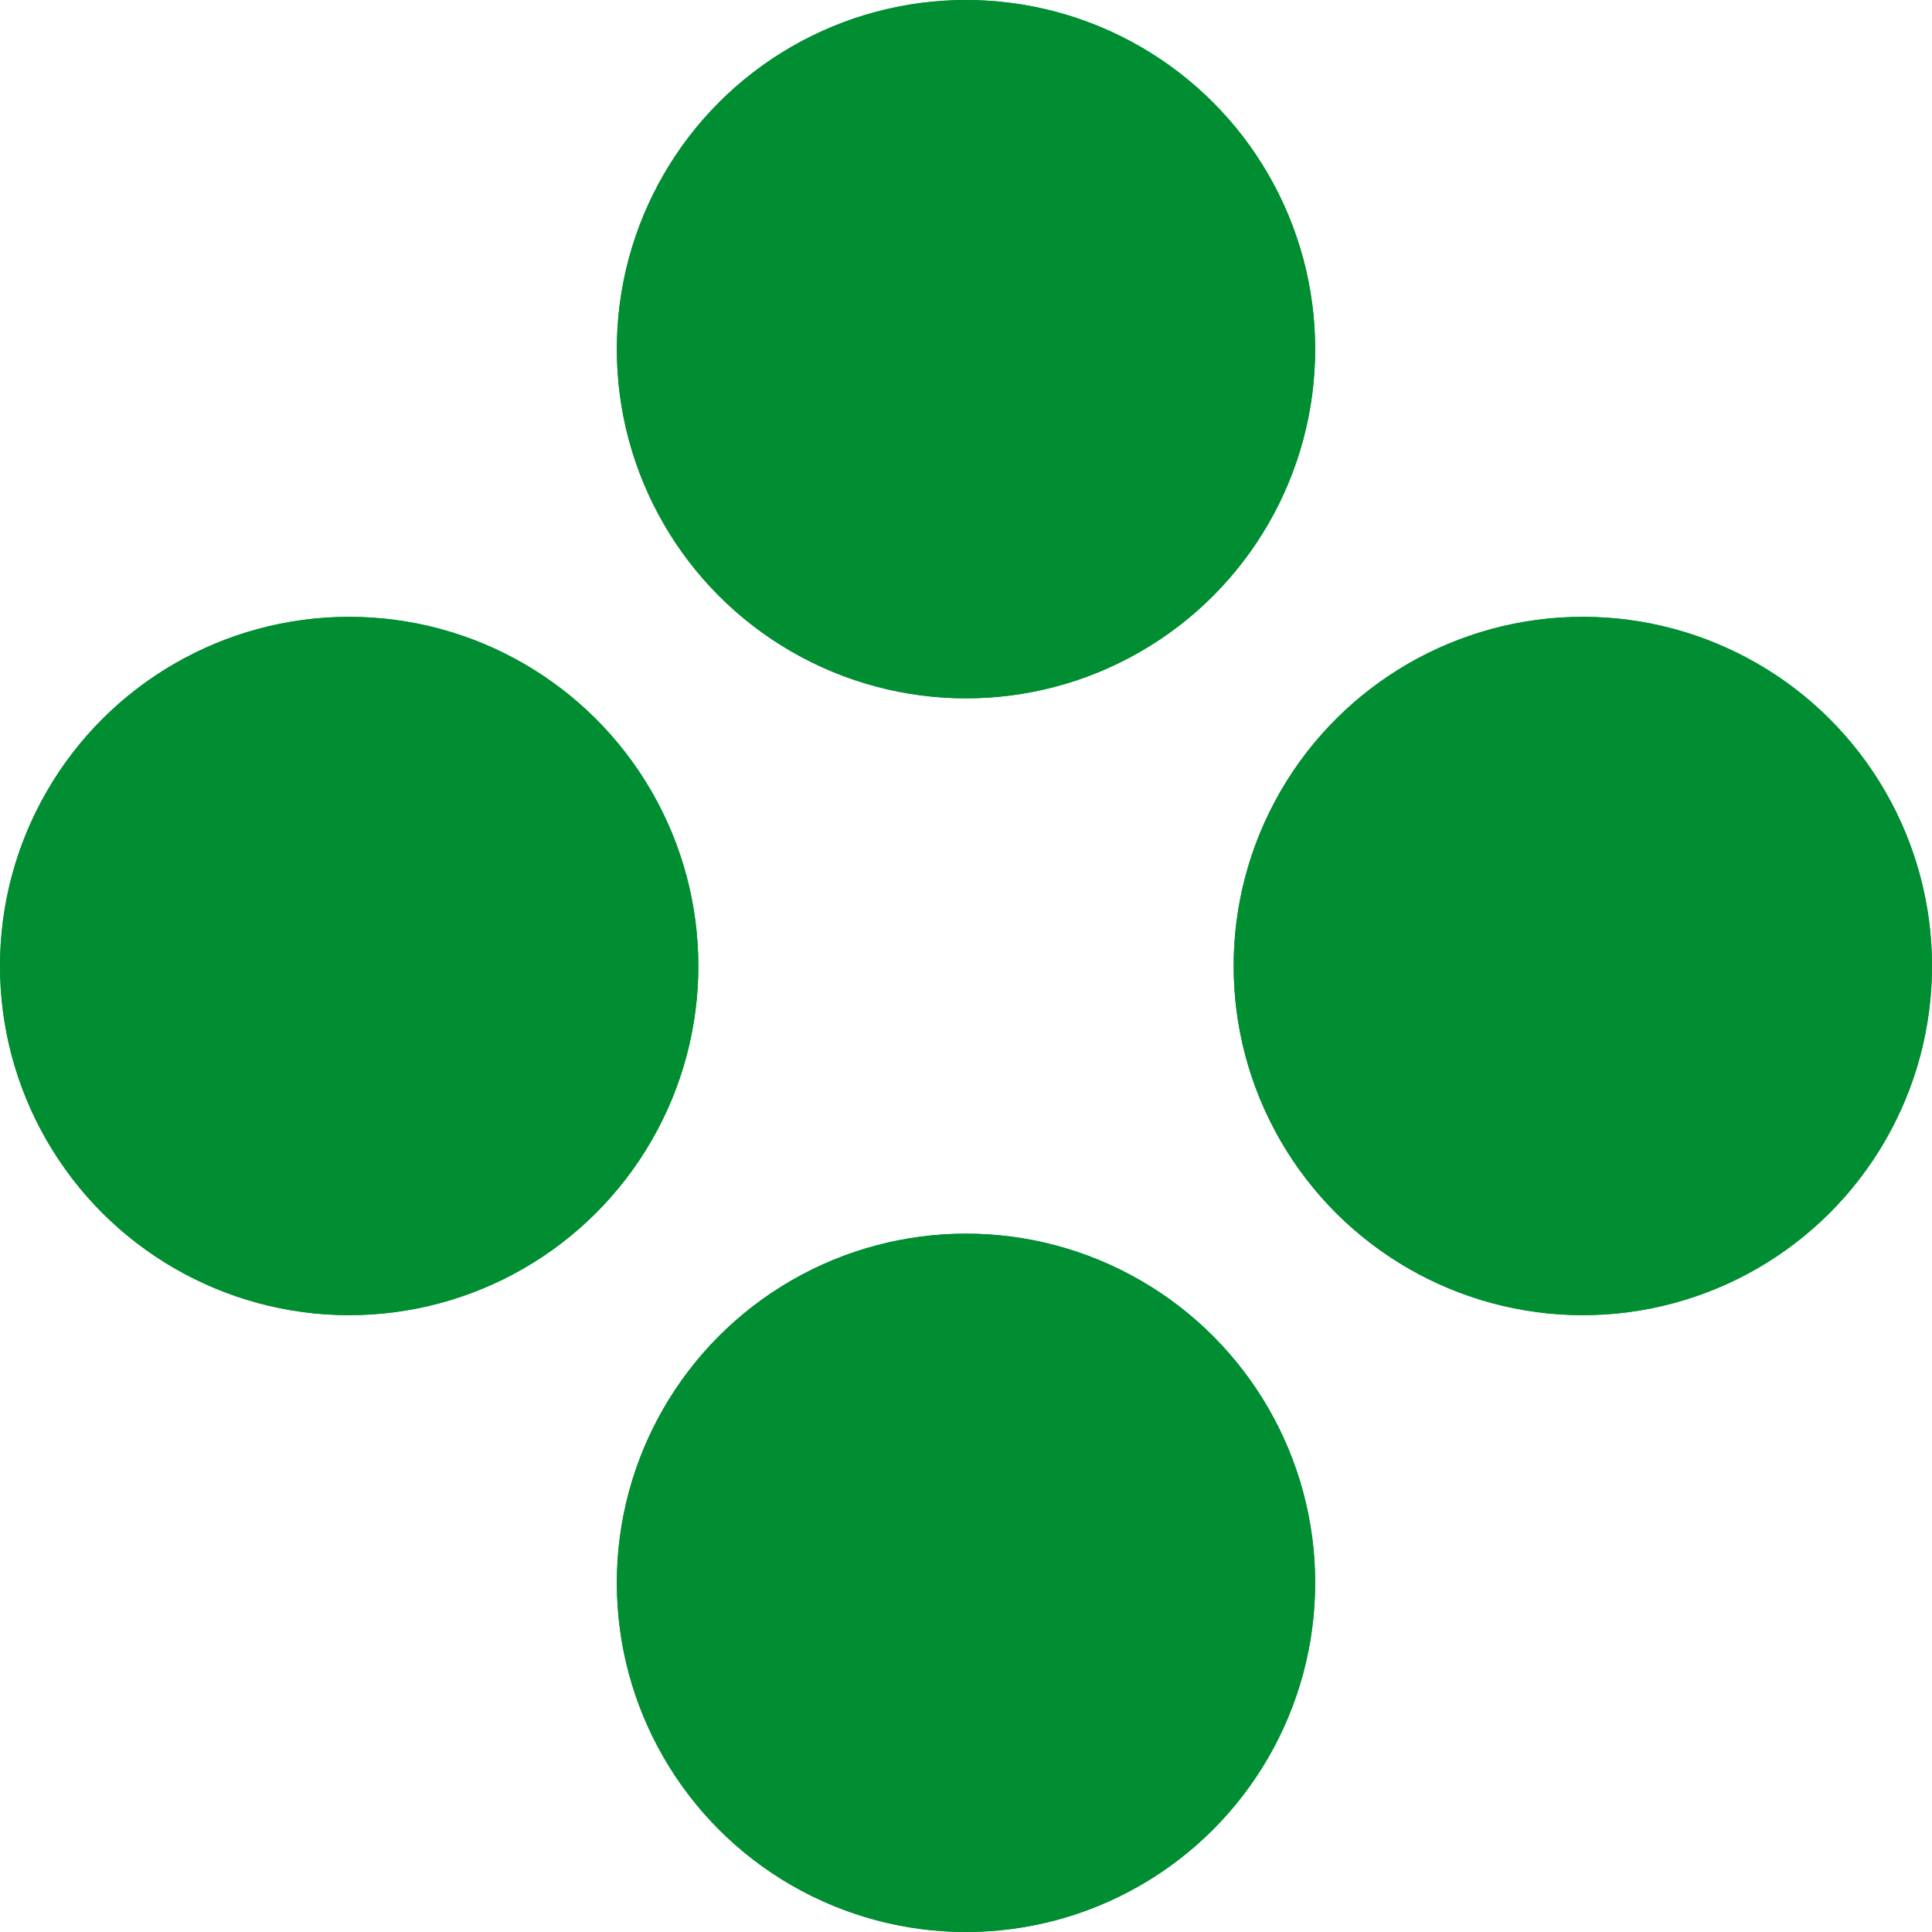
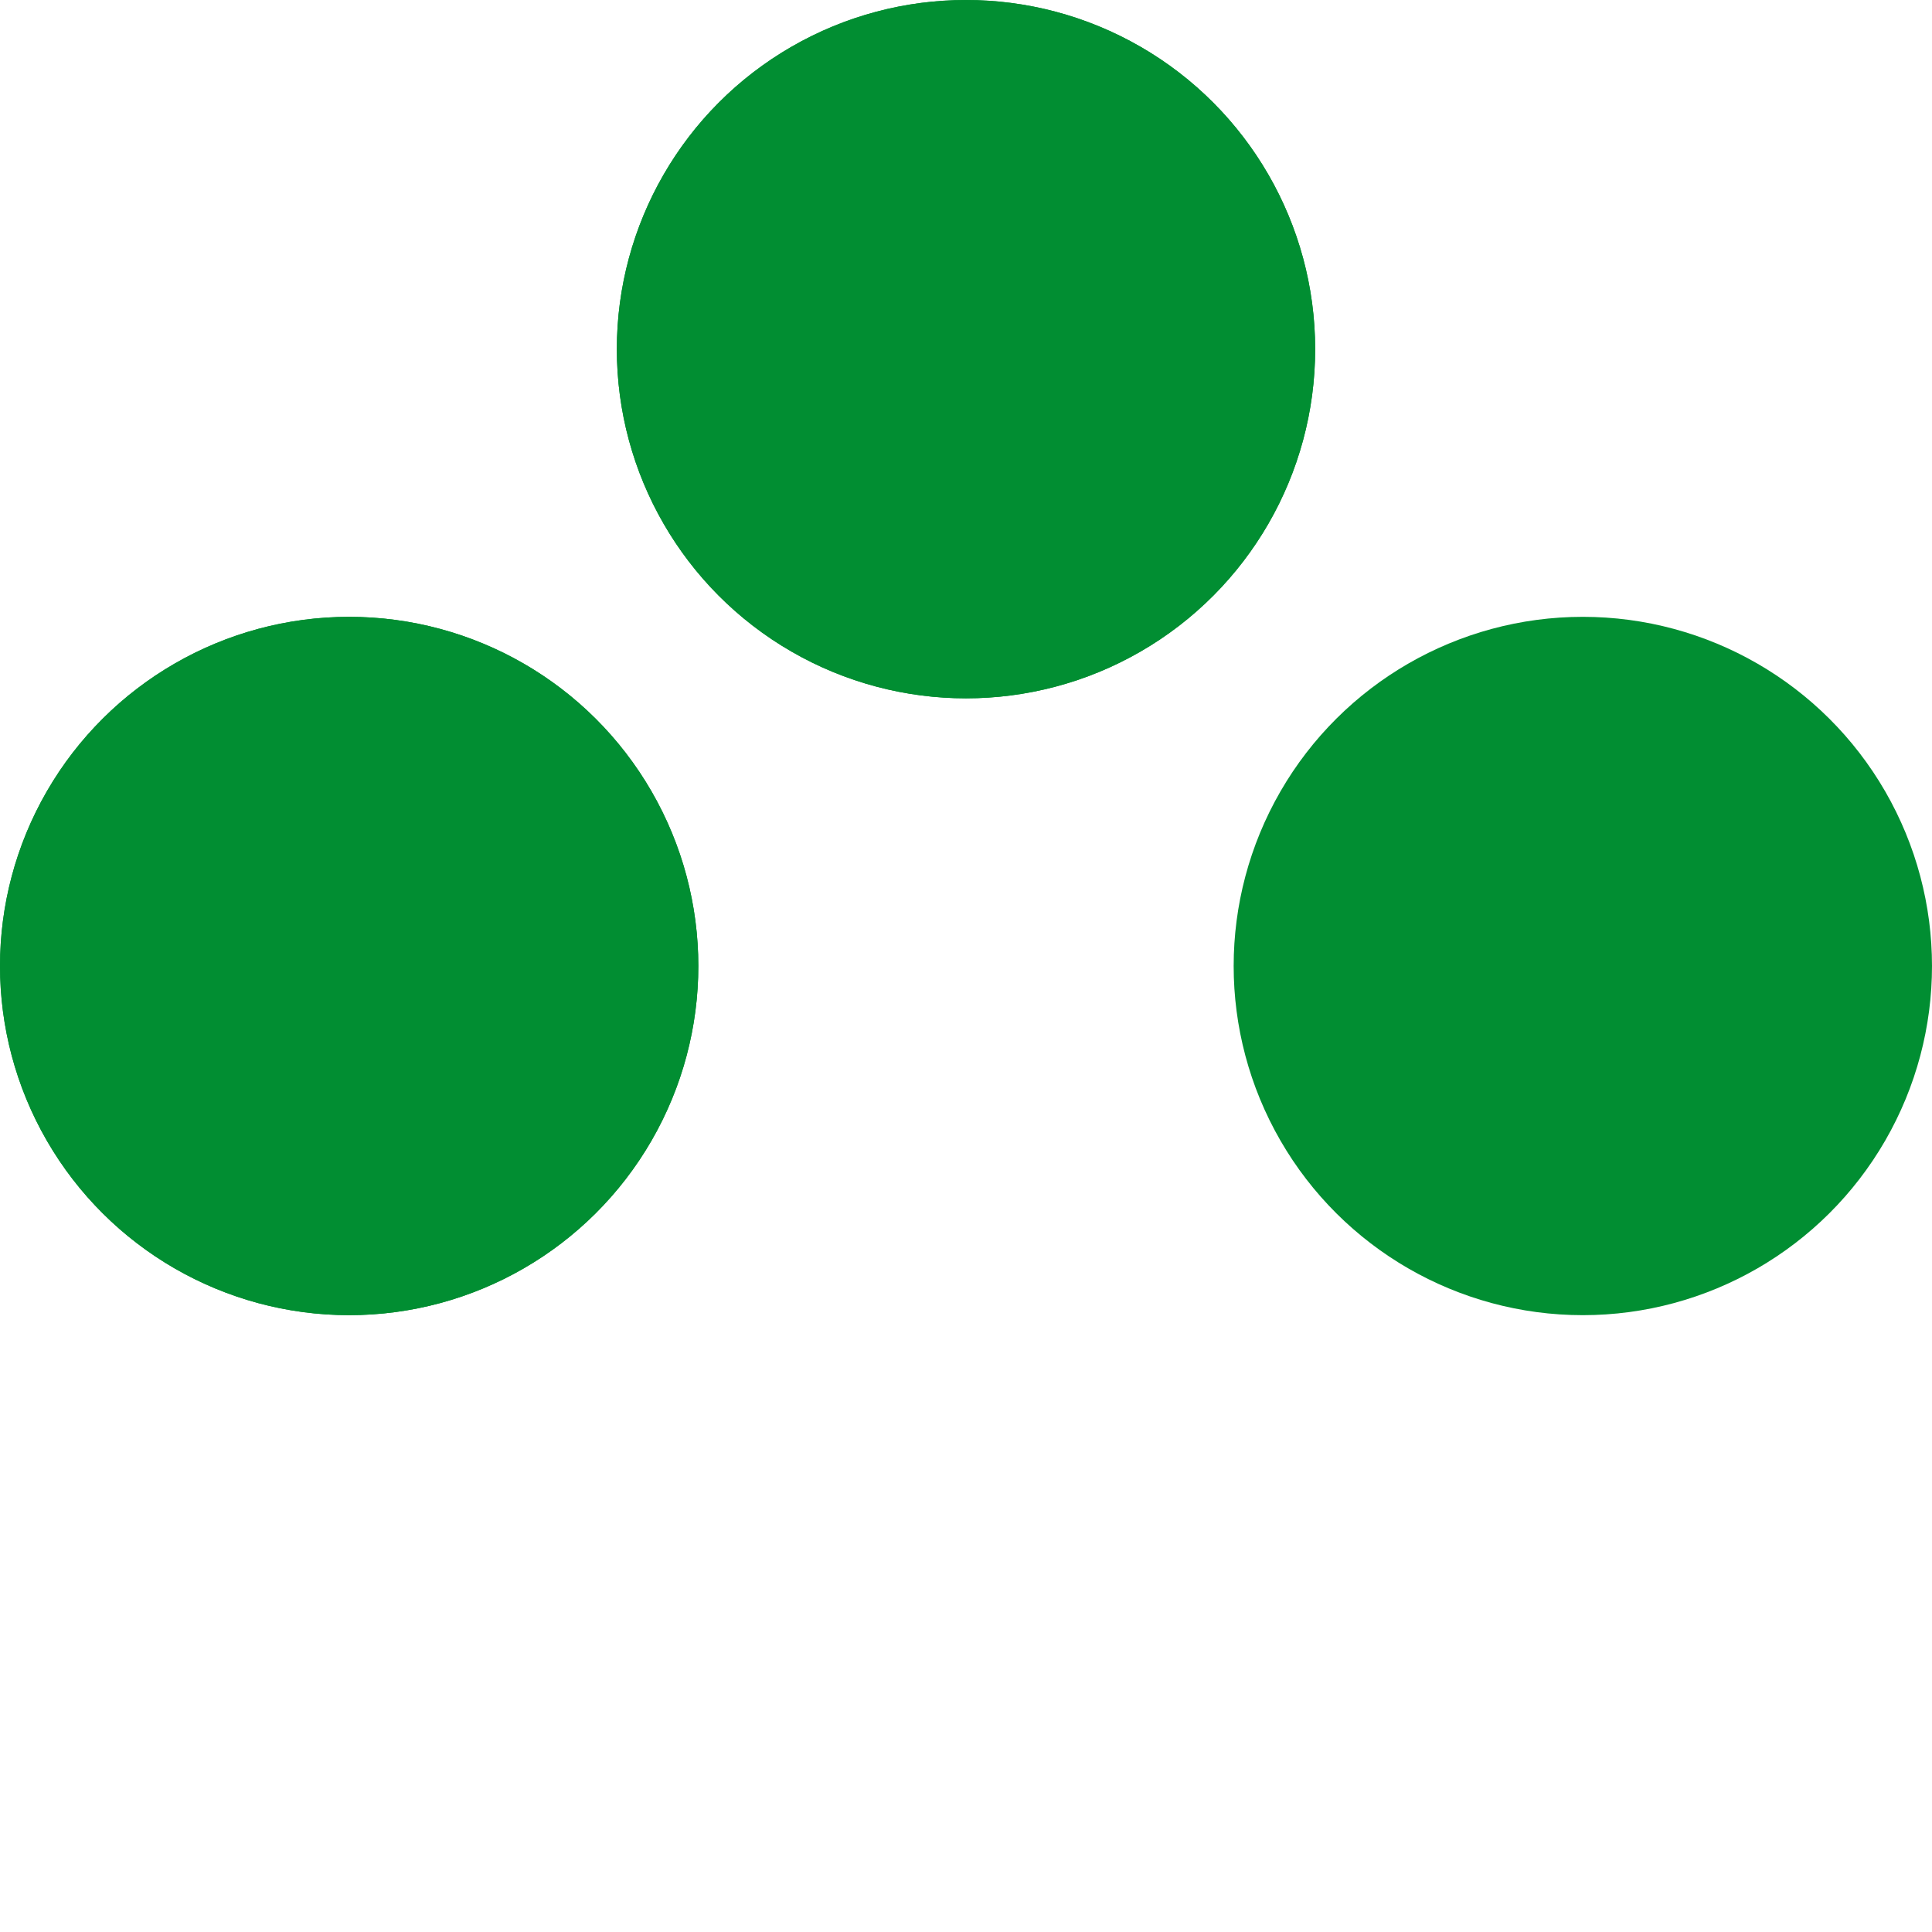
<svg xmlns="http://www.w3.org/2000/svg" width="48" height="48" viewBox="0 0 48 48" fill="none">
  <circle cx="24" cy="8.675" r="8.675" fill="#018E32" />
  <circle cx="24" cy="8.675" r="8.675" fill="#018E32" />
-   <circle cx="24" cy="39.325" r="8.675" fill="#018E32" />
-   <circle cx="24" cy="39.325" r="8.675" fill="#018E32" />
-   <circle cx="39.325" cy="24" r="8.675" transform="rotate(90 39.325 24)" fill="#018E32" />
  <circle cx="39.325" cy="24" r="8.675" transform="rotate(90 39.325 24)" fill="#018E32" />
  <circle cx="8.675" cy="24" r="8.675" transform="rotate(90 8.675 24)" fill="#018E32" />
  <circle cx="8.675" cy="24" r="8.675" transform="rotate(90 8.675 24)" fill="#018E32" />
</svg>